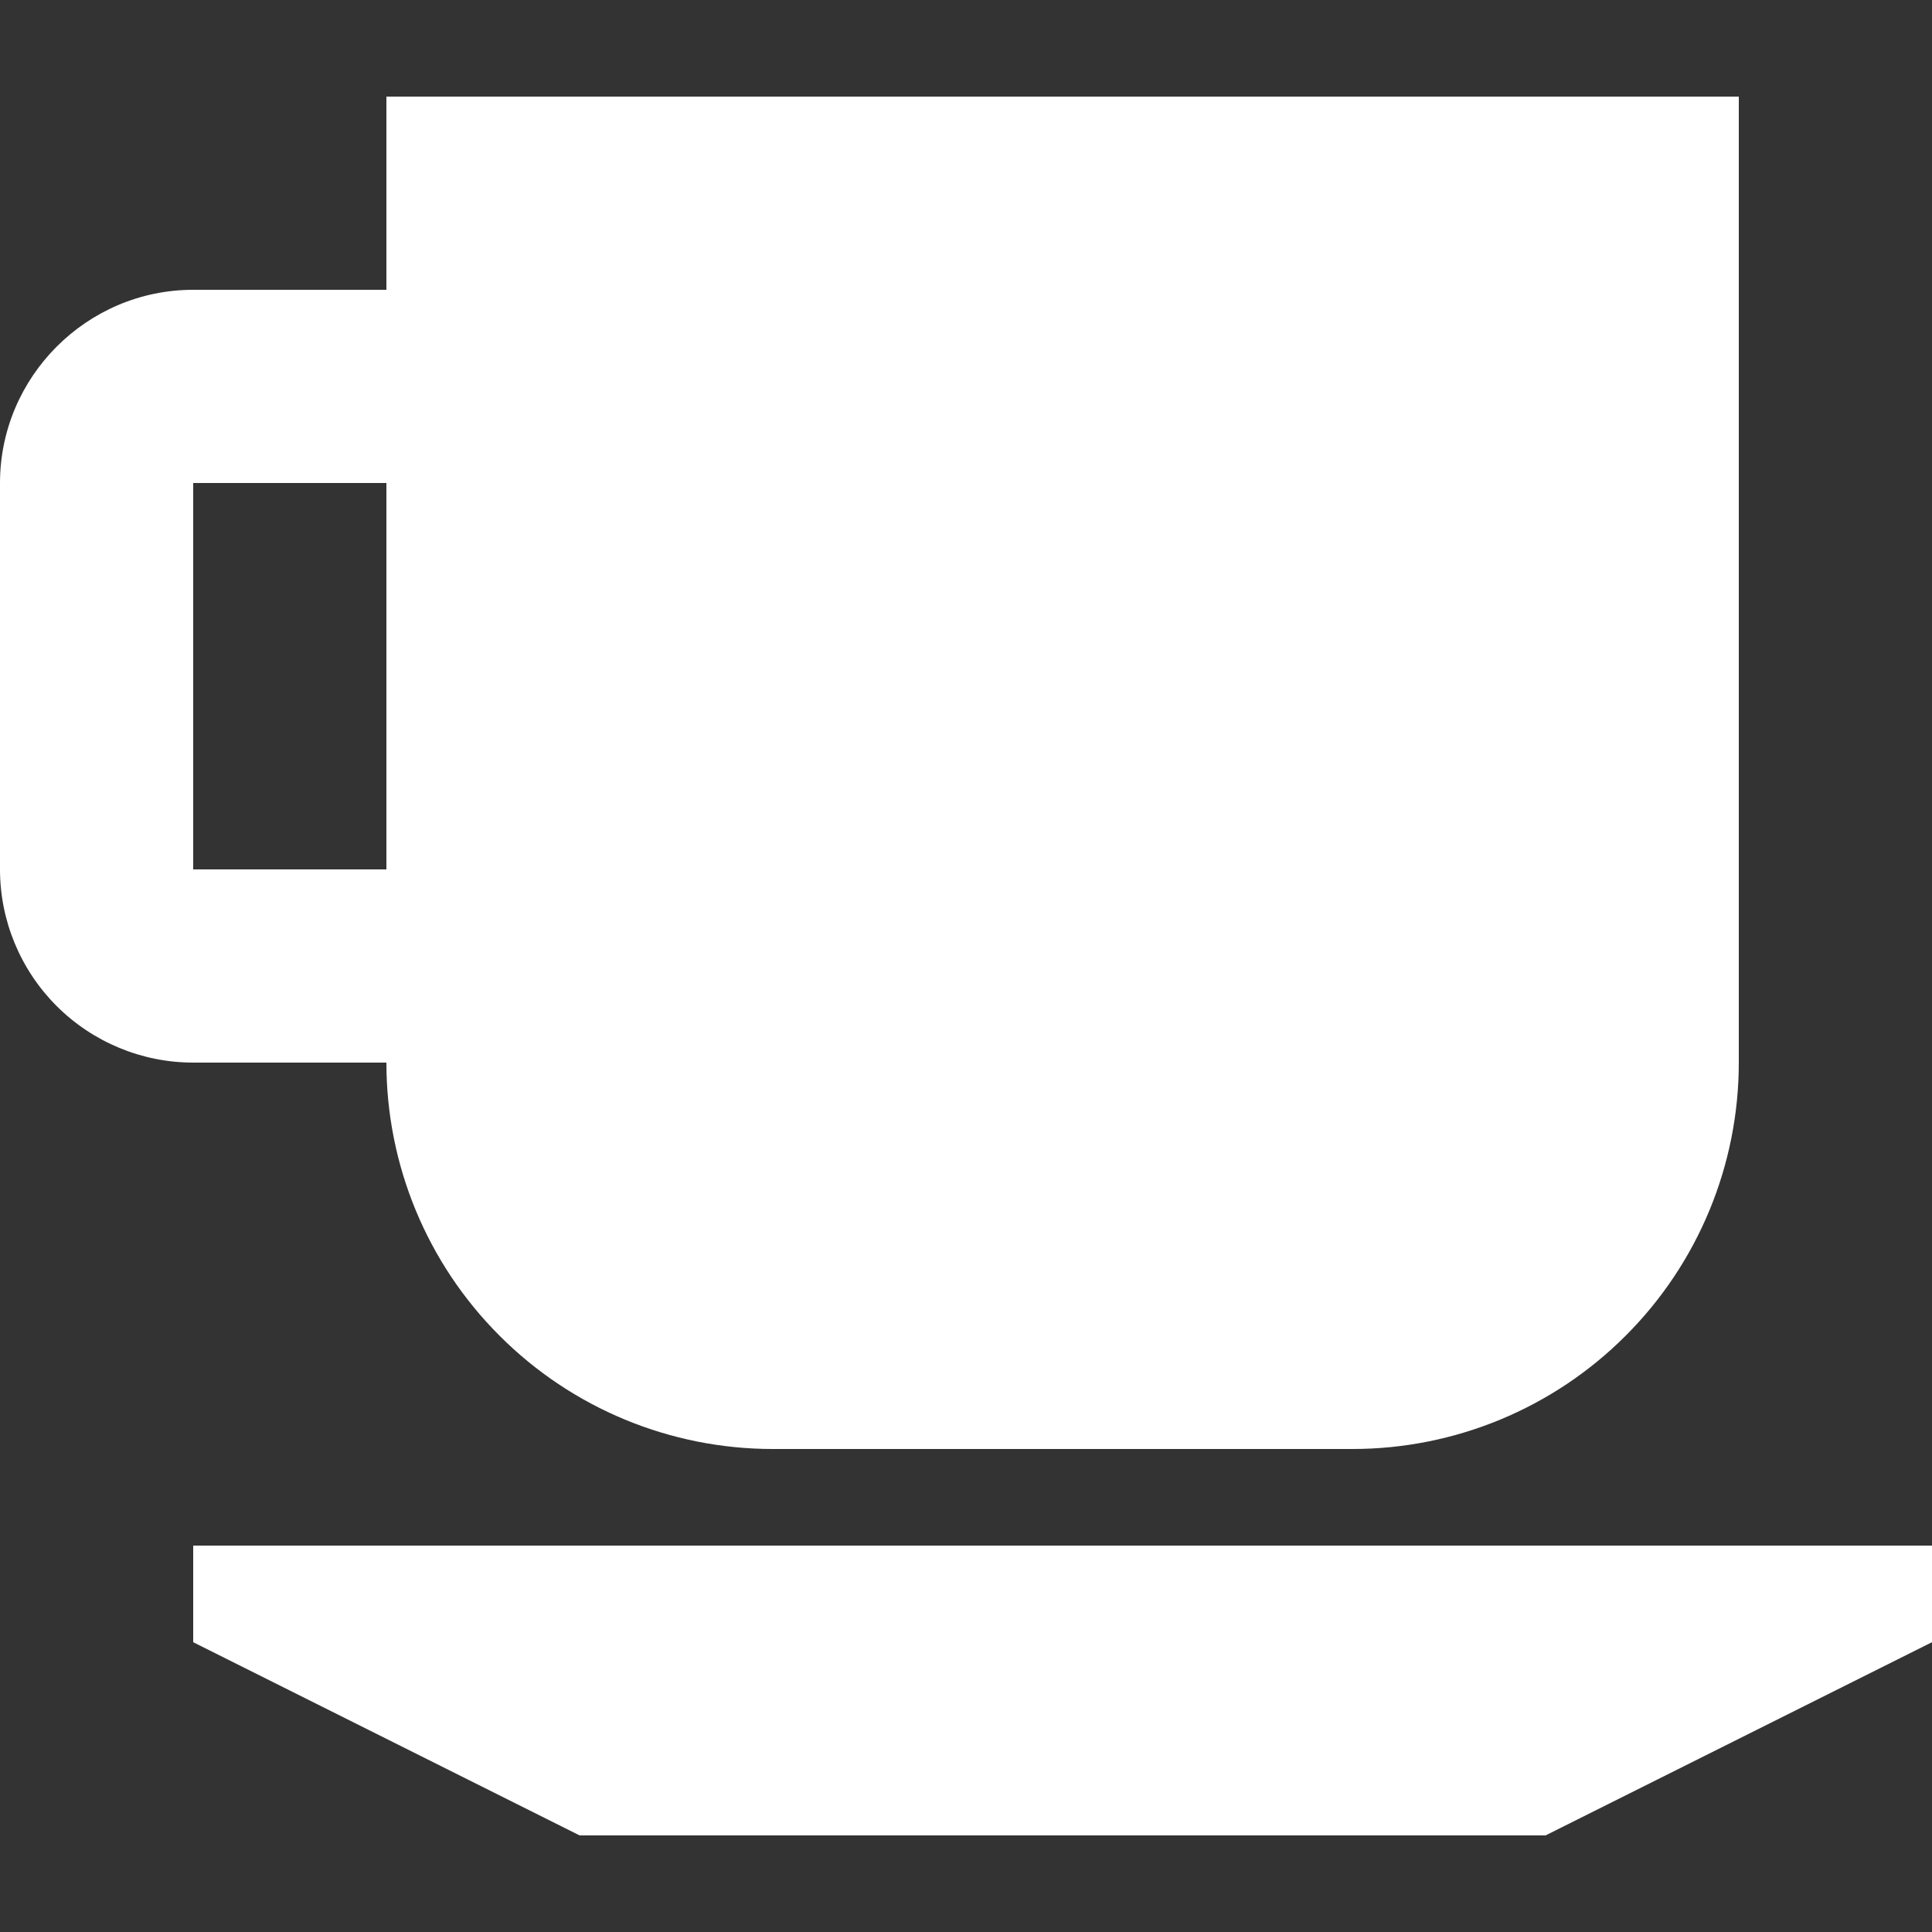
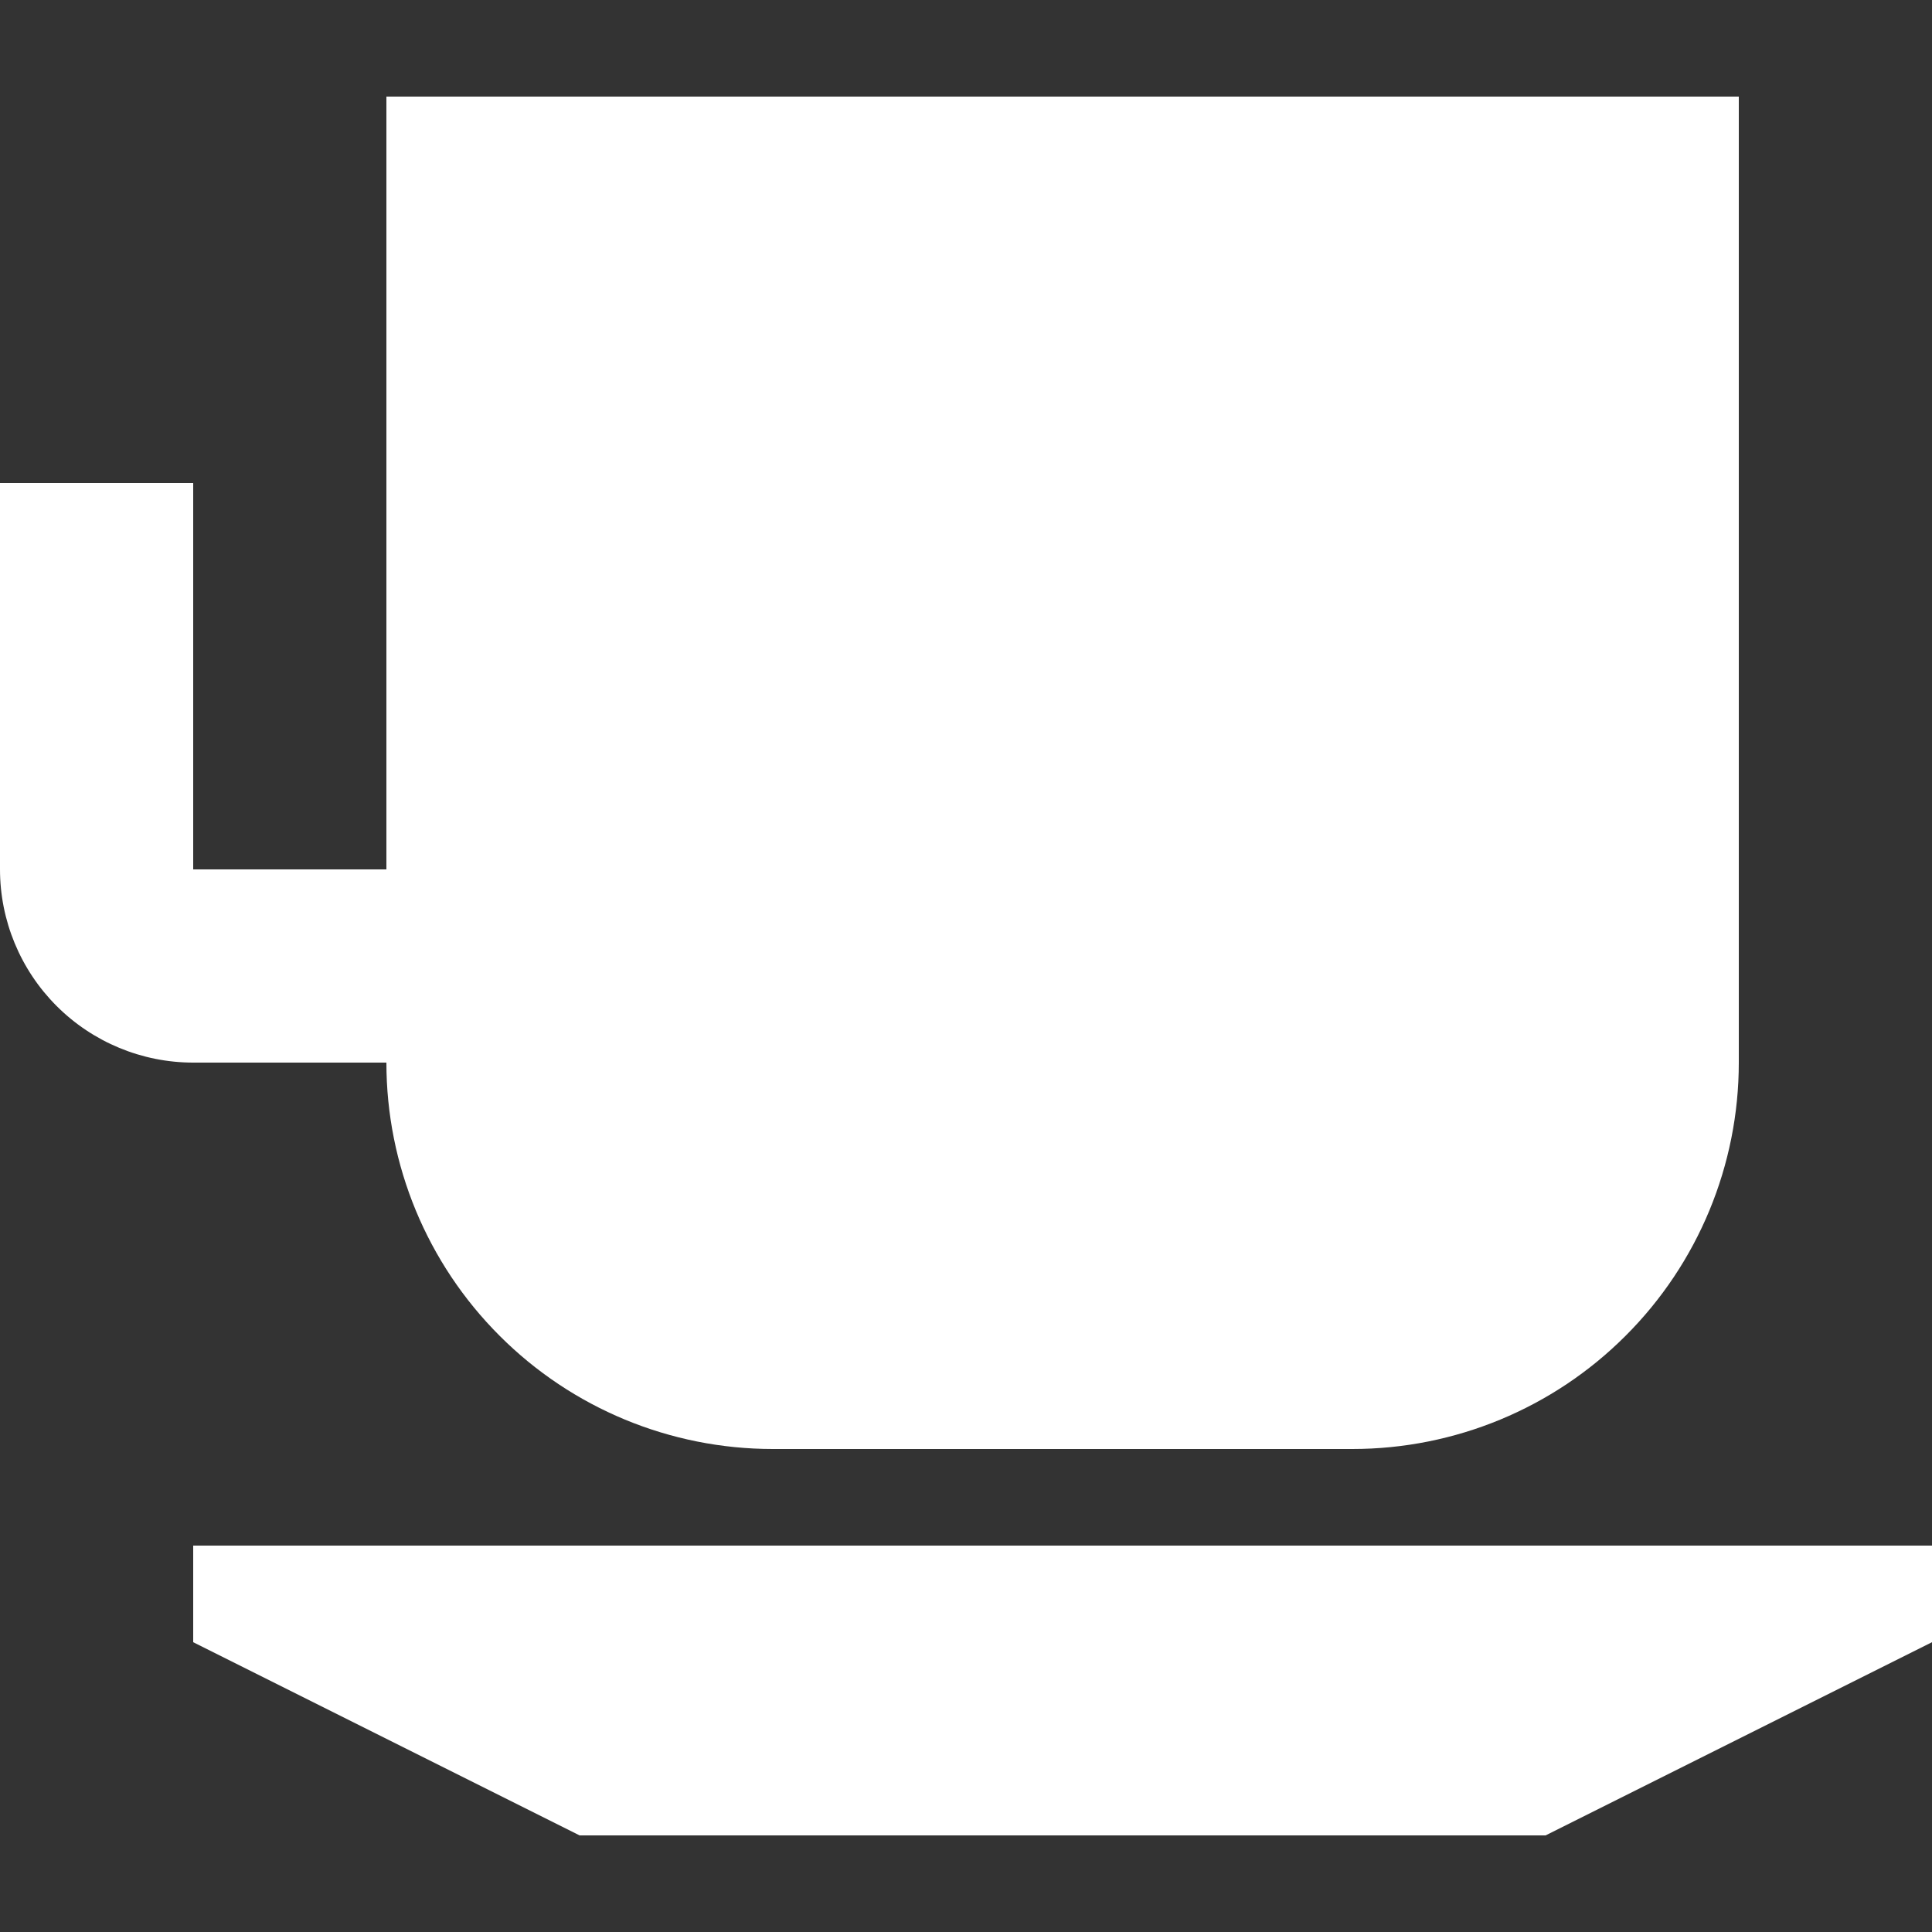
<svg xmlns="http://www.w3.org/2000/svg" width="20" height="20" viewBox="0 0 20 20" fill="none">
  <rect x="0" y="0" width="20" height="20" fill="#333333" stroke="none" />
-   <path d="M4 11H2C1.47 11 0.961 10.789 0.586 10.414C0.211 10.039 0 9.53 0 9V5C0 3.9 0.9 3 2 3H4V1H18V11C18 12.061 17.579 13.078 16.828 13.828C16.078 14.579 15.061 15 14 15H8C6.939 15 5.922 14.579 5.172 13.828C4.421 13.078 4 12.061 4 11ZM4 9V5H2V9H4ZM2 17V16H20V17L16 19H6L2 17Z" fill="white" />
+   <path d="M4 11H2C1.47 11 0.961 10.789 0.586 10.414C0.211 10.039 0 9.53 0 9V5H4V1H18V11C18 12.061 17.579 13.078 16.828 13.828C16.078 14.579 15.061 15 14 15H8C6.939 15 5.922 14.579 5.172 13.828C4.421 13.078 4 12.061 4 11ZM4 9V5H2V9H4ZM2 17V16H20V17L16 19H6L2 17Z" fill="white" />
</svg>